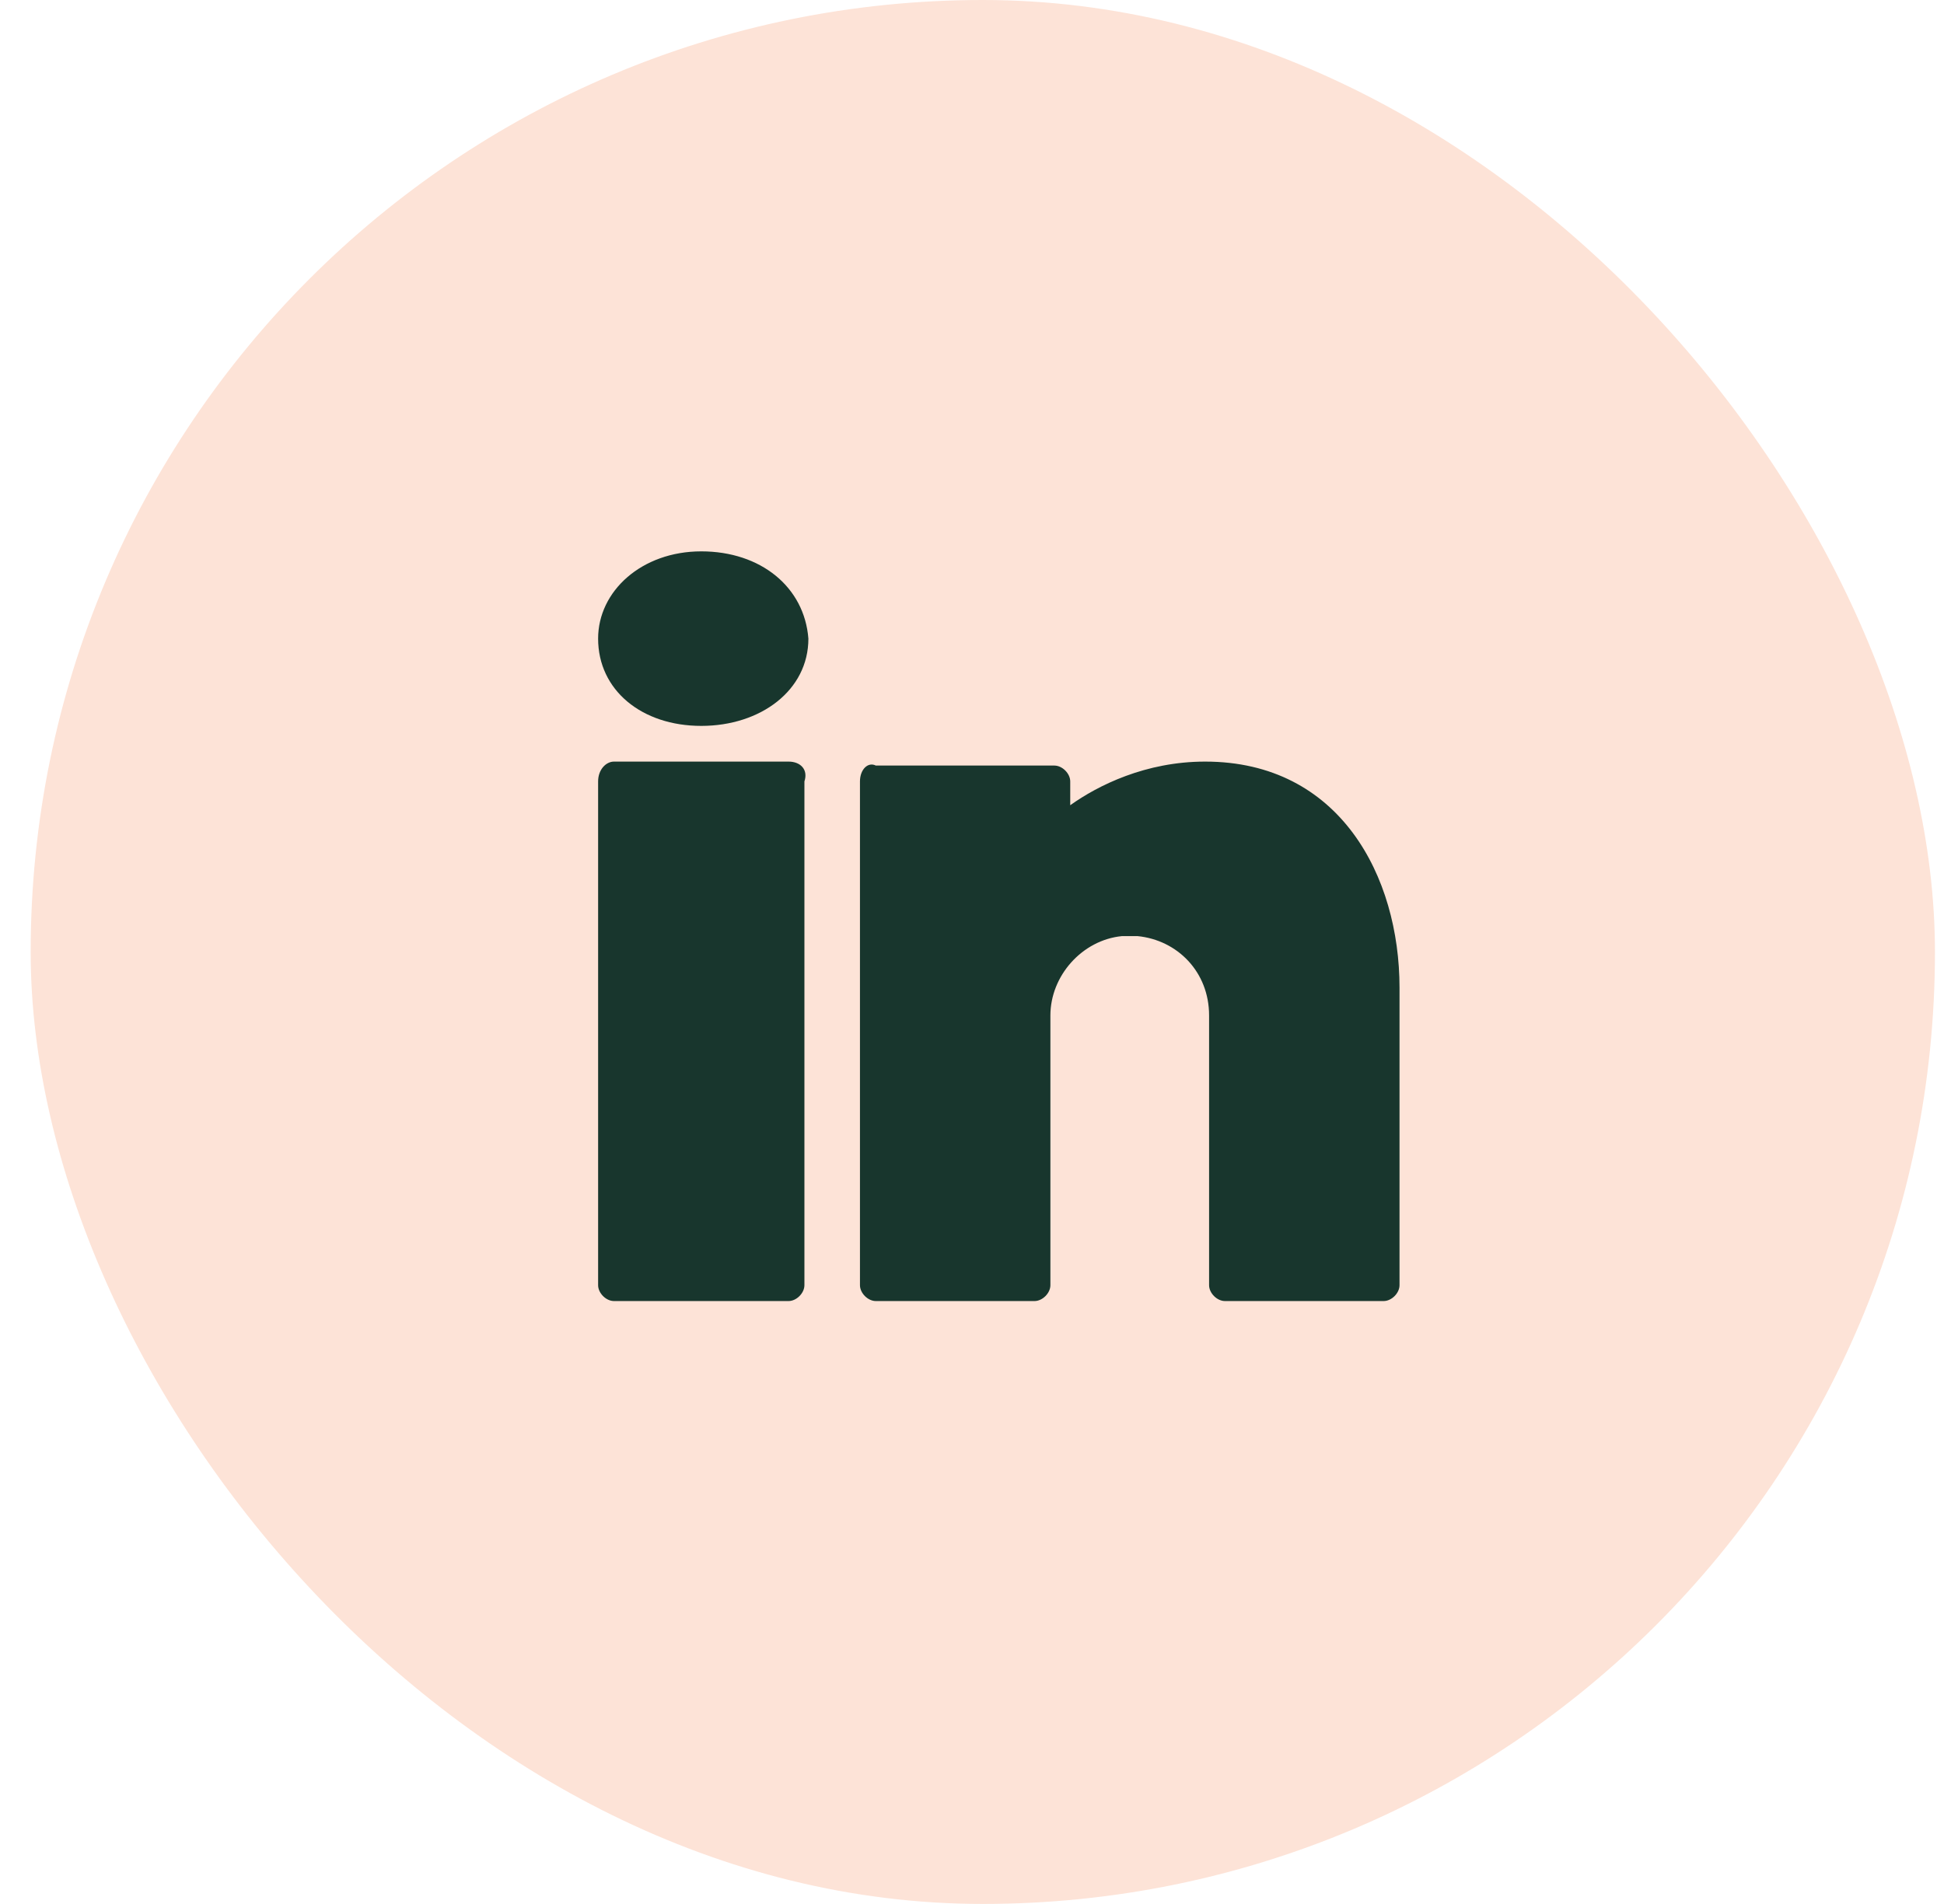
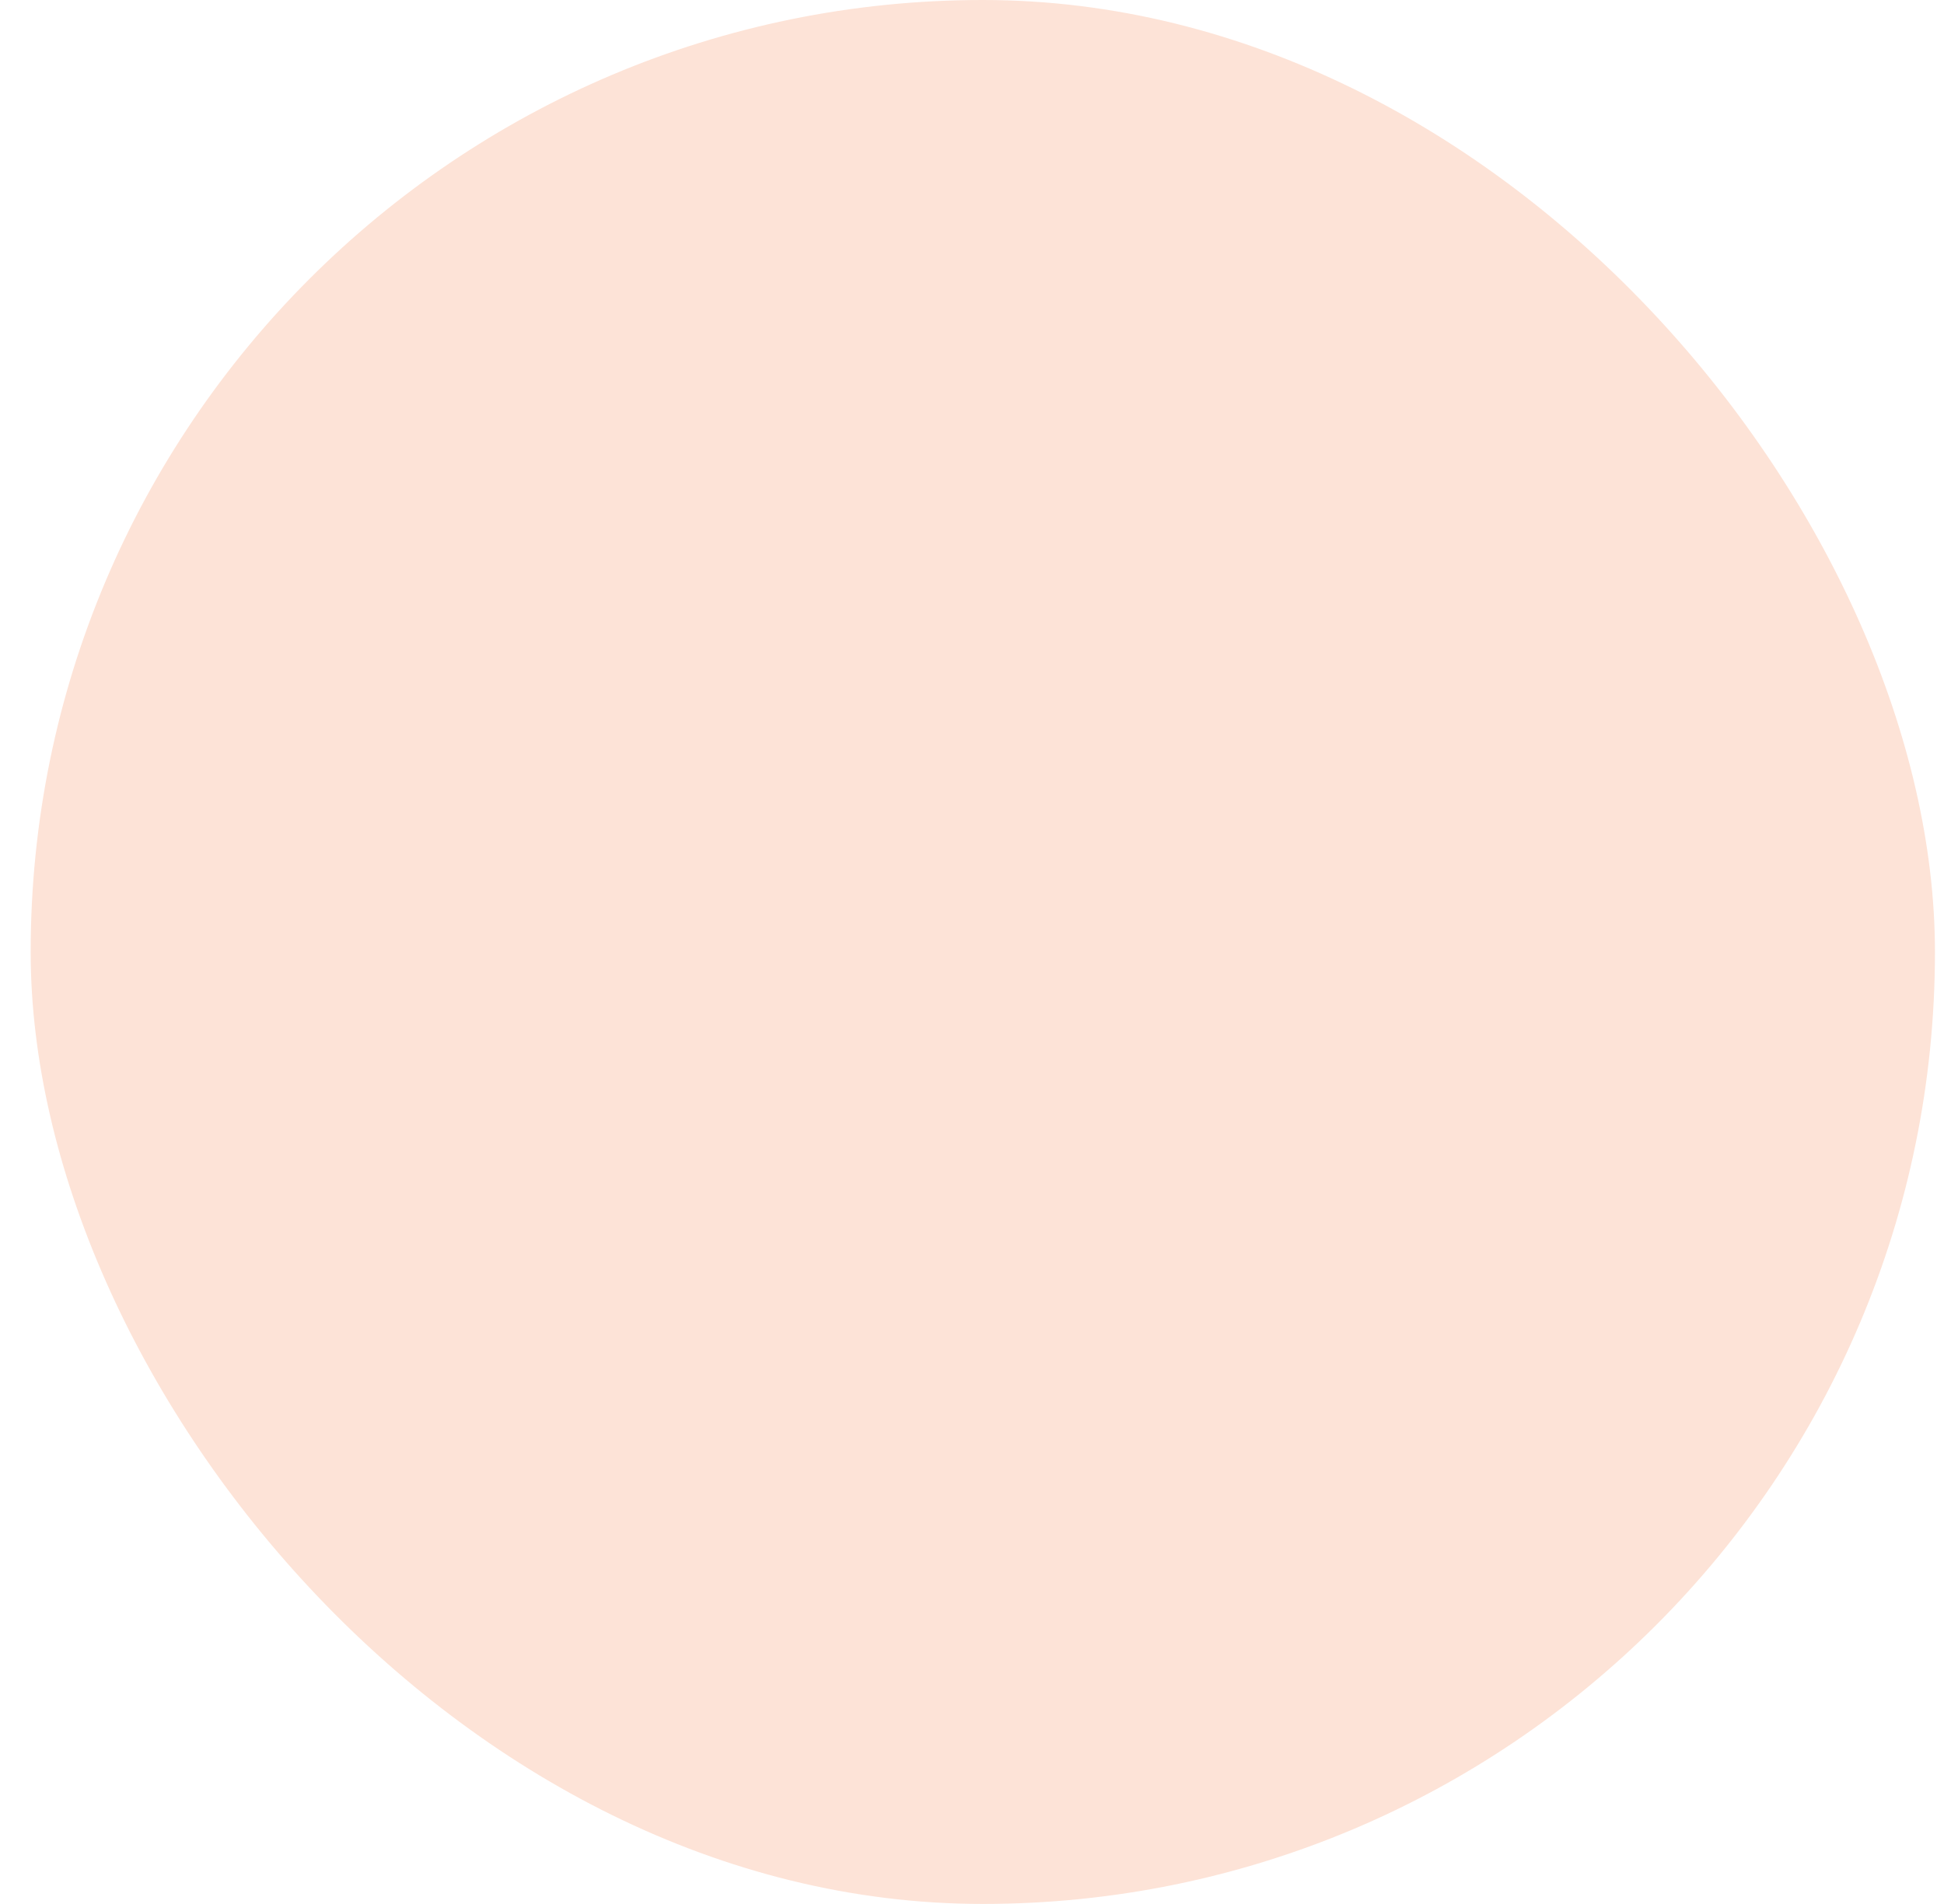
<svg xmlns="http://www.w3.org/2000/svg" width="49" height="48" viewBox="0 0 49 48" fill="none">
  <rect x="0.773" width="47.999" height="47.999" rx="24" fill="#FDE3D7" />
-   <path fill-rule="evenodd" clip-rule="evenodd" d="M17.676 18.3C19.176 18.3 20.376 17.4 20.376 16.1C20.276 14.8 19.176 13.9 17.676 13.9C16.176 13.9 15.076 14.9 15.076 16.1C15.076 17.4 16.176 18.3 17.676 18.3ZM30.376 19.2C28.876 19.2 27.676 19.8 26.976 20.3V19.7C26.976 19.5 26.776 19.3 26.576 19.3H22.076C21.876 19.2 21.676 19.4 21.676 19.7V32.4C21.676 32.6 21.876 32.8 22.076 32.8H26.076C26.276 32.8 26.476 32.6 26.476 32.4V25.6C26.476 24.6 27.276 23.7 28.276 23.6H28.476H28.676C29.676 23.7 30.476 24.5 30.476 25.6V32.4C30.476 32.6 30.676 32.8 30.876 32.8H34.876C35.076 32.8 35.276 32.6 35.276 32.4V24.9C35.276 22.1 33.776 19.2 30.376 19.2ZM15.476 19.2H19.876C20.176 19.2 20.376 19.4 20.276 19.7V32.4C20.276 32.6 20.076 32.8 19.876 32.8H15.476C15.276 32.8 15.076 32.6 15.076 32.4V19.7C15.076 19.4 15.276 19.2 15.476 19.2Z" fill="#18362D" />
</svg>